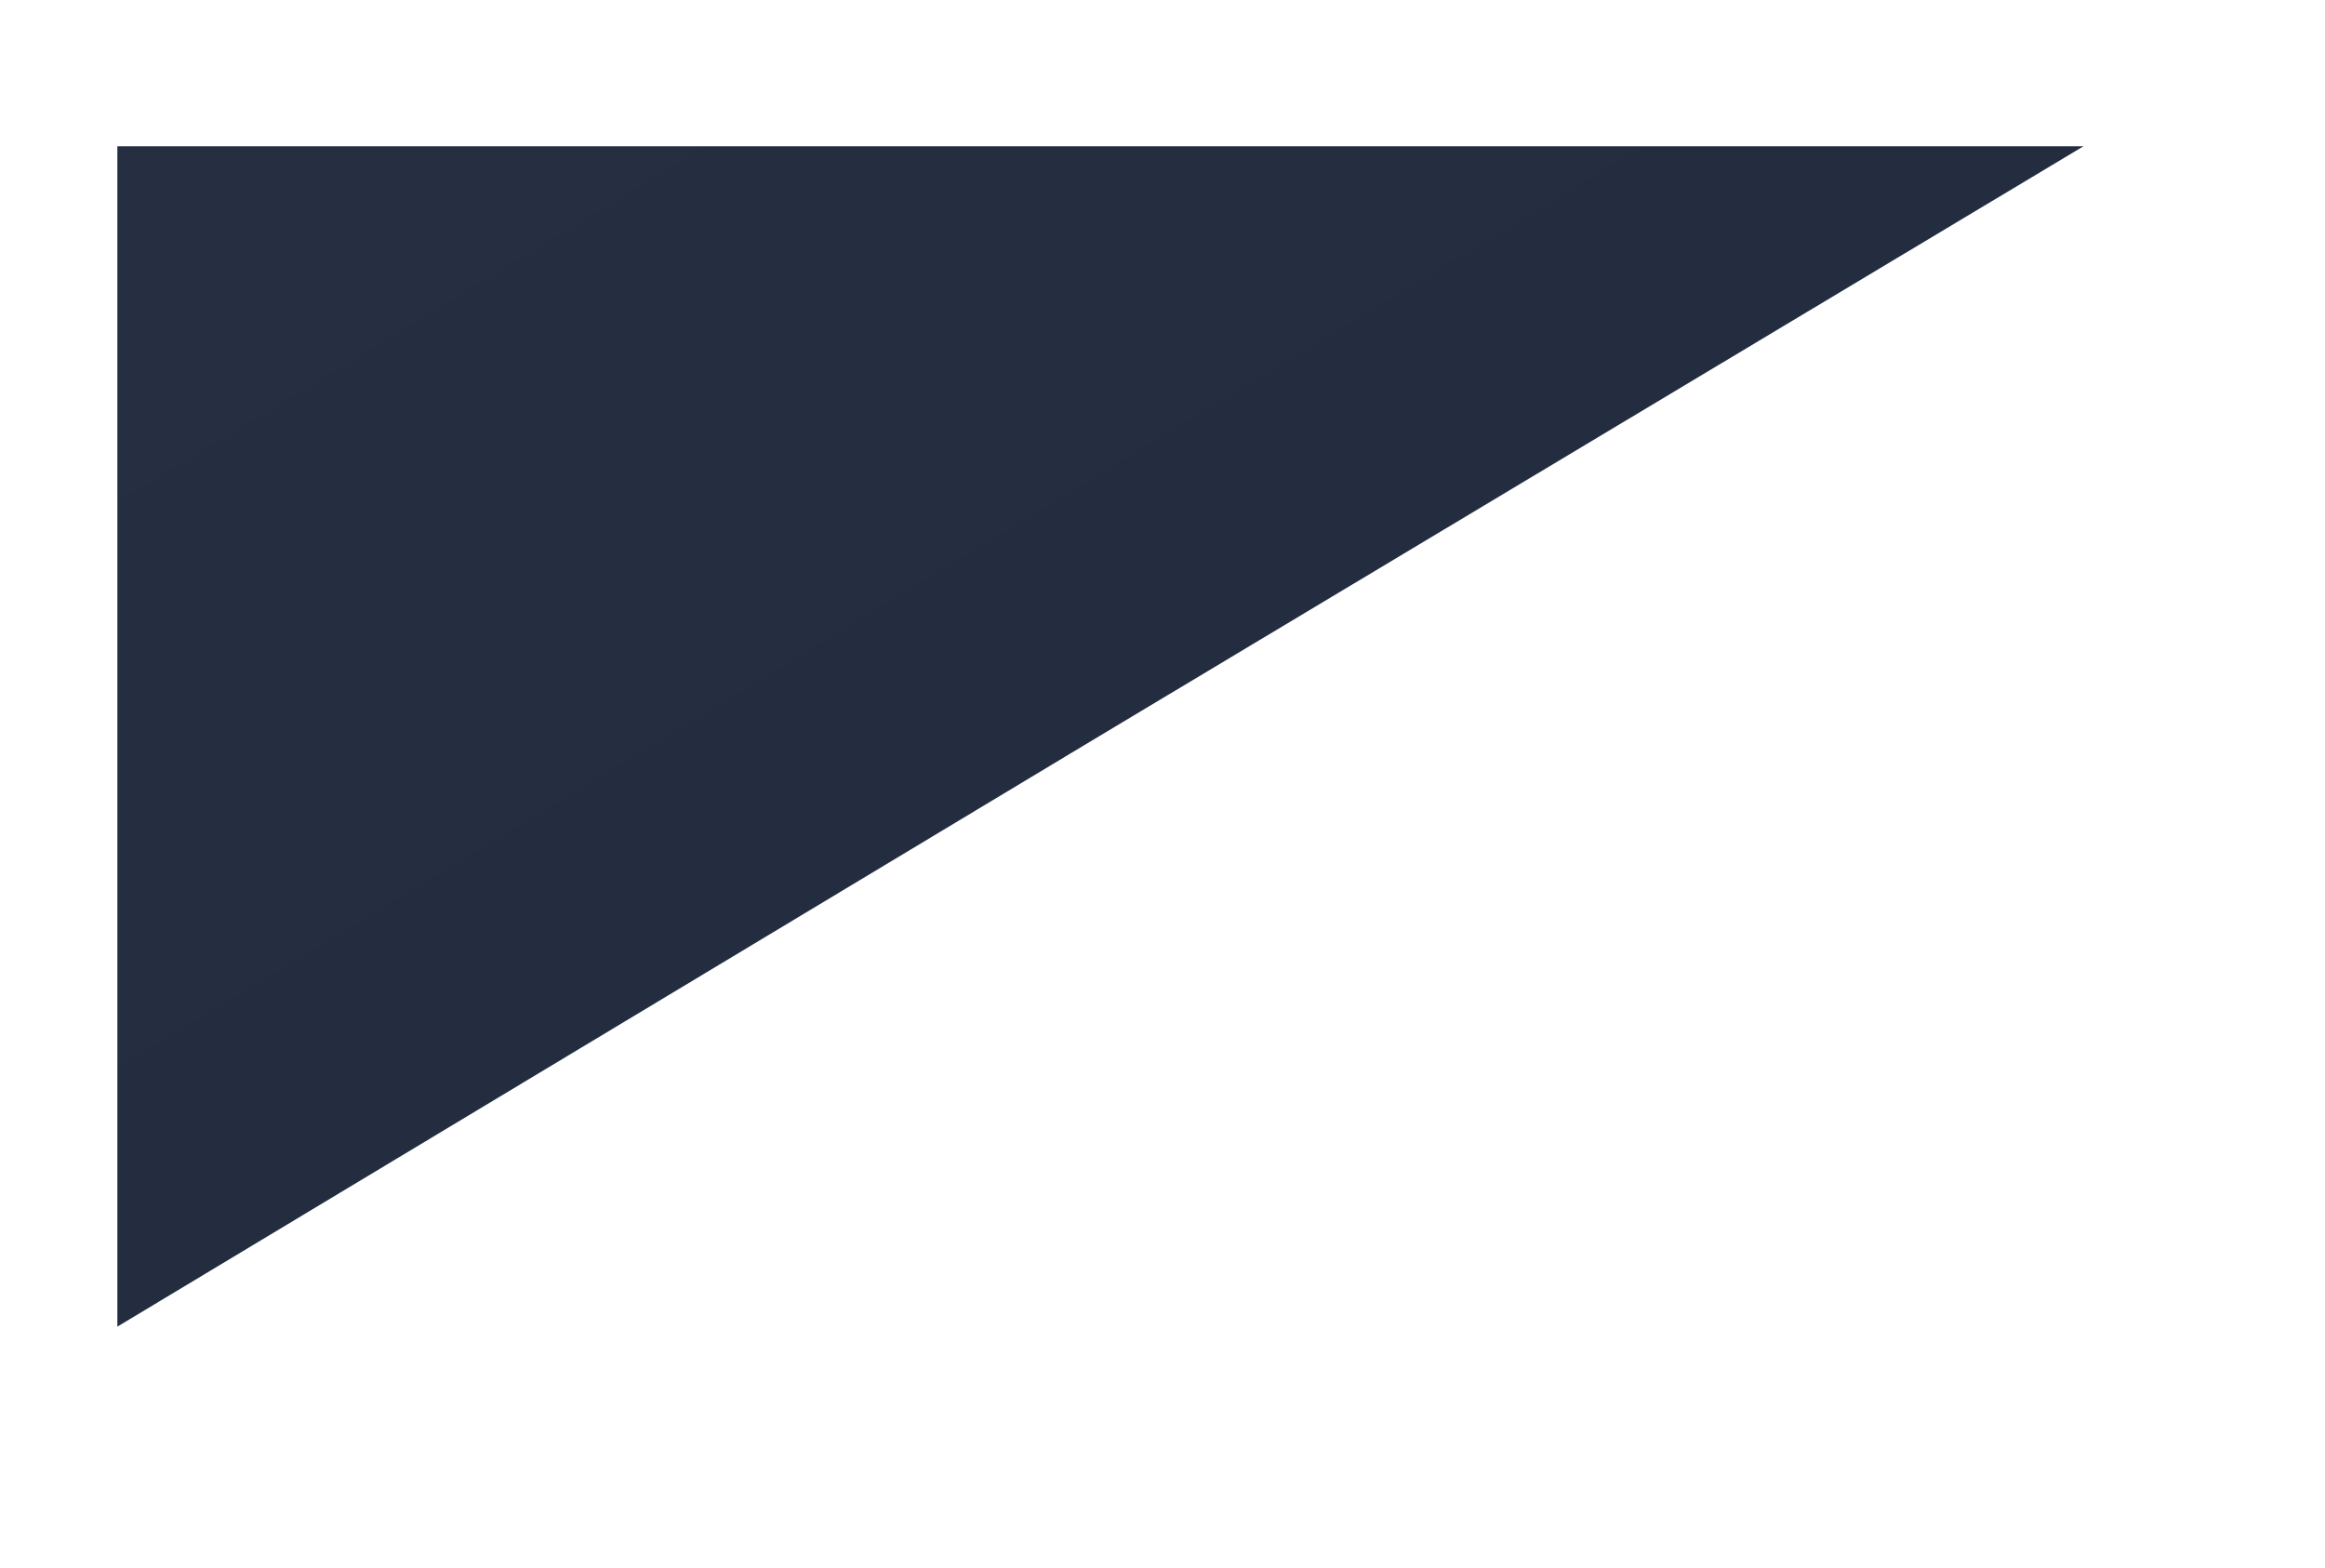
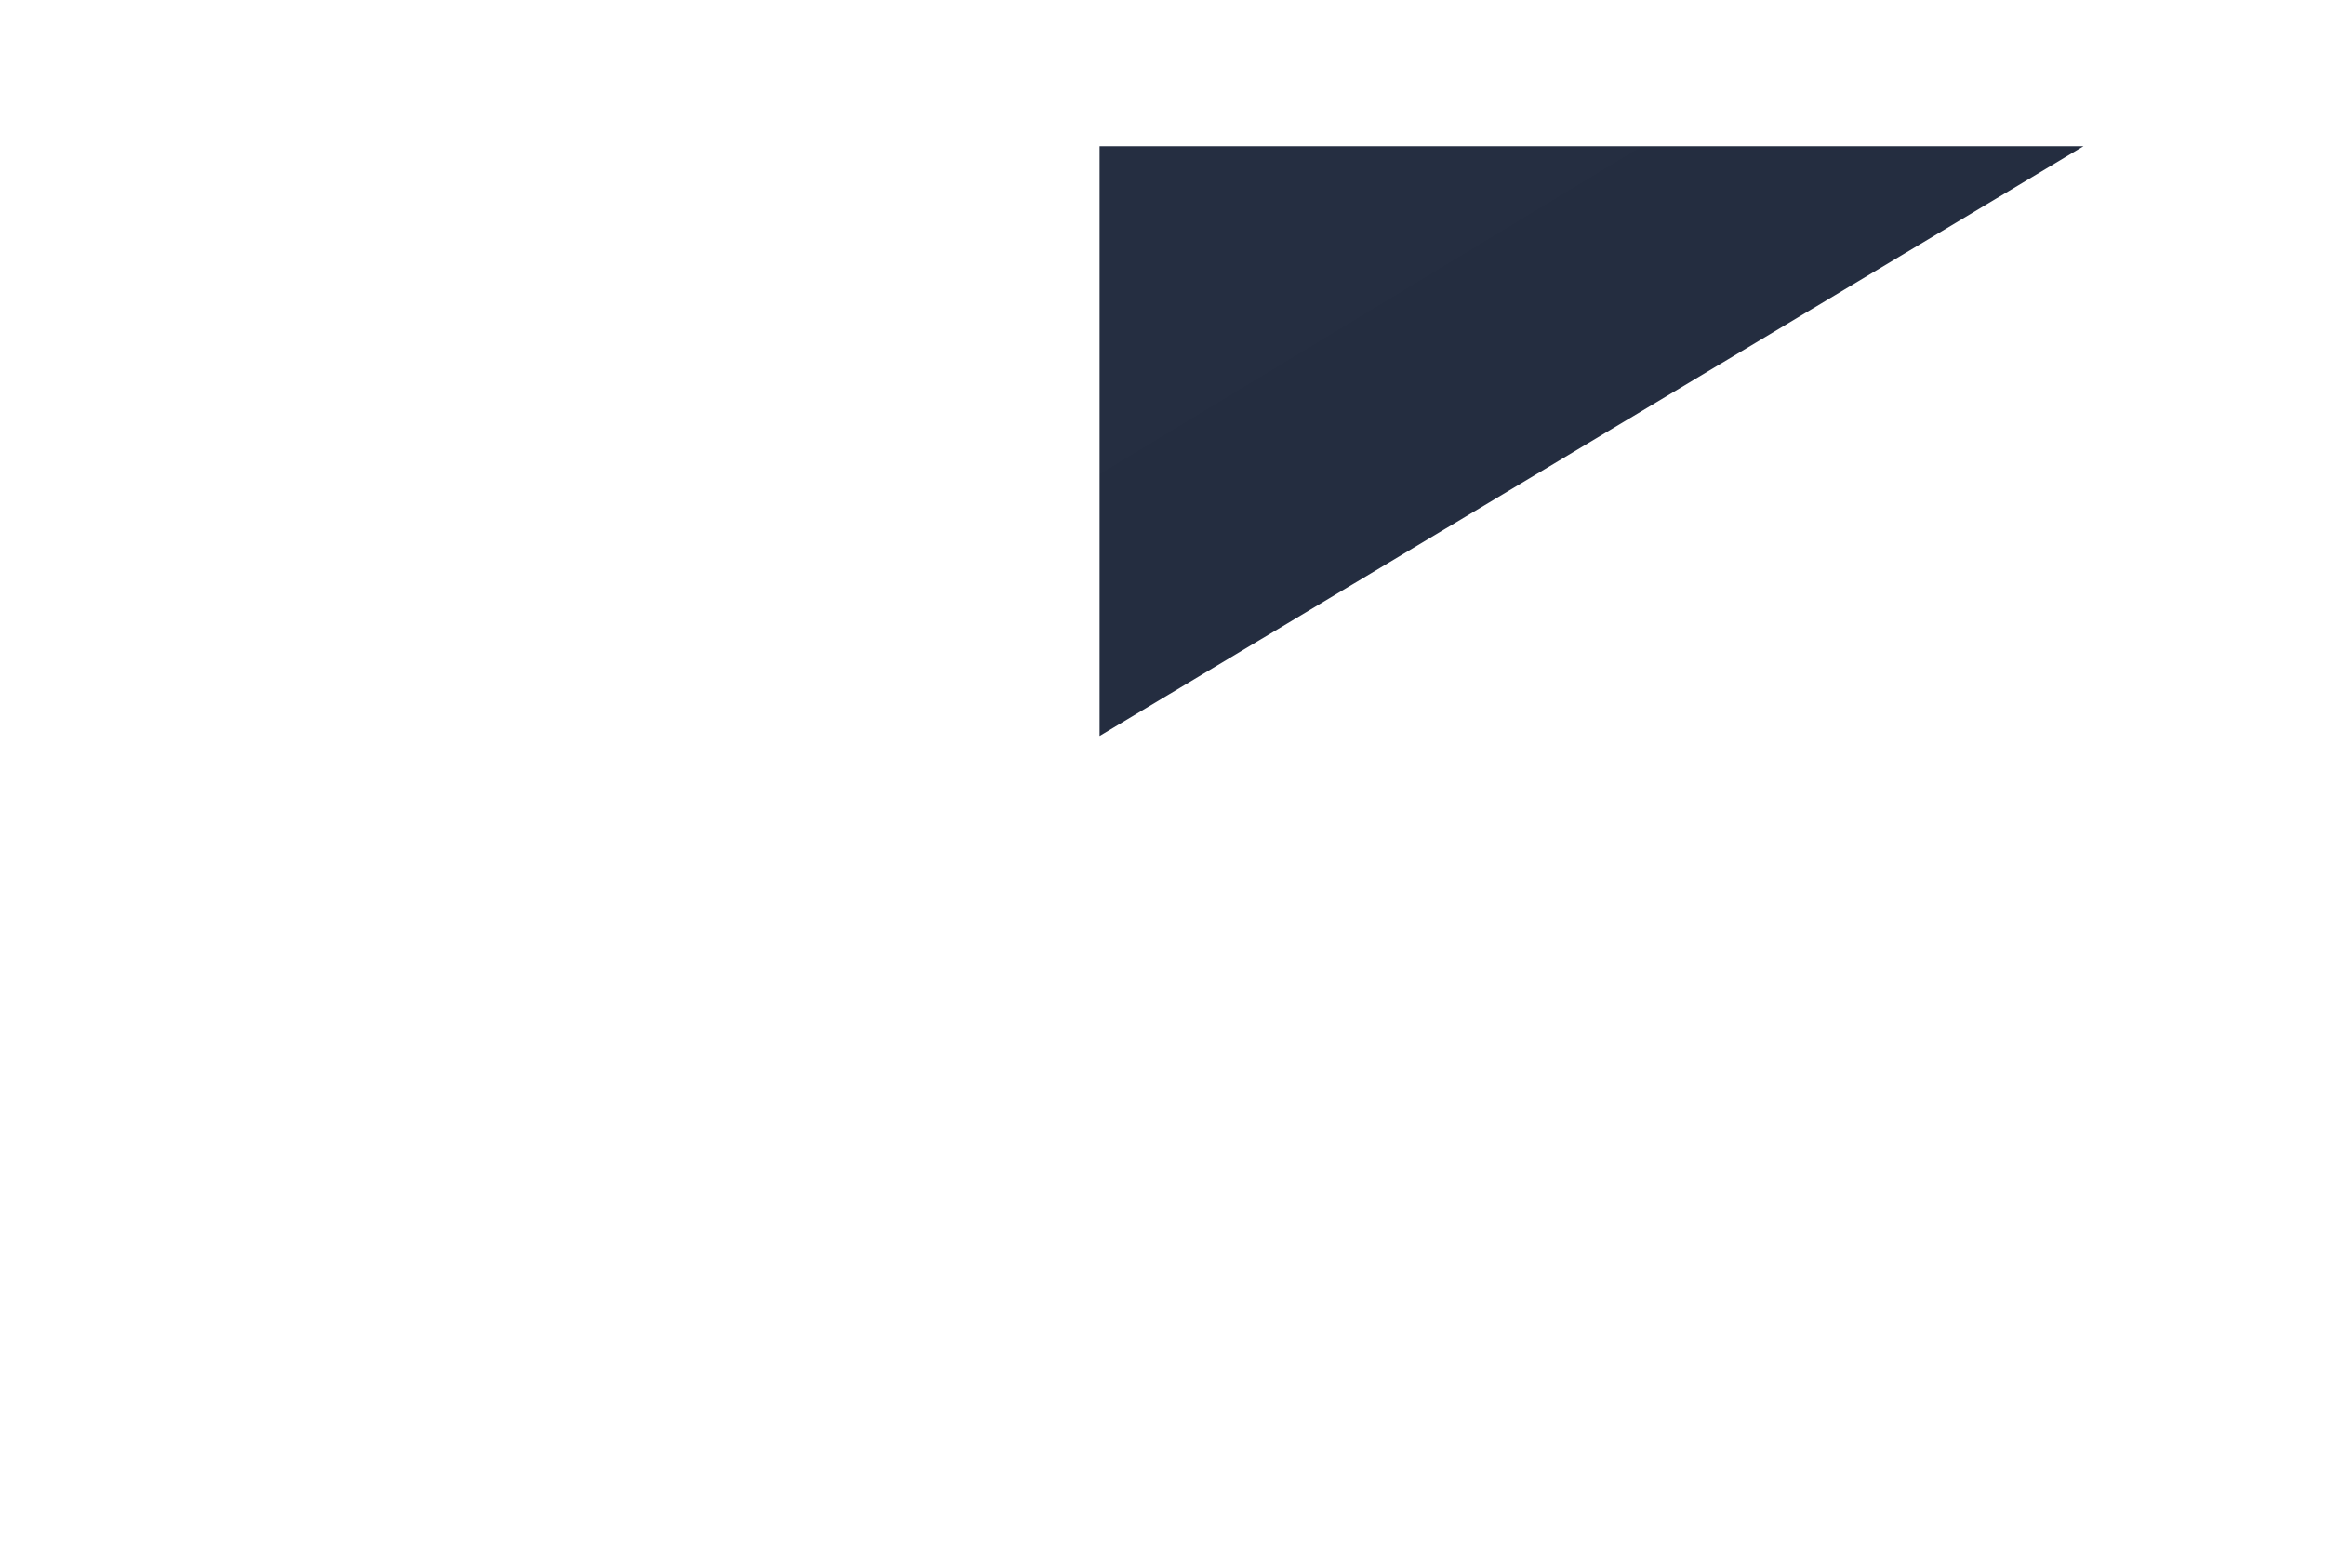
<svg xmlns="http://www.w3.org/2000/svg" width="1367" height="922" viewBox="0 0 1367 922" fill="none">
  <g filter="url(#filter0_d_19_34738)">
-     <path d="M0 0H1156L577.507 346.704L0 694V0Z" fill="url(#paint0_linear_19_34738)" />
+     <path d="M0 0H1156L577.507 346.704V0Z" fill="url(#paint0_linear_19_34738)" />
  </g>
  <defs>
    <filter id="filter0_d_19_34738" x="-73" y="-56" width="1440" height="978" filterUnits="userSpaceOnUse" color-interpolation-filters="sRGB">
      <feFlood flood-opacity="0" result="BackgroundImageFix" />
      <feColorMatrix in="SourceAlpha" type="matrix" values="0 0 0 0 0 0 0 0 0 0 0 0 0 0 0 0 0 0 127 0" result="hardAlpha" />
      <feOffset dx="69" dy="86" />
      <feGaussianBlur stdDeviation="71" />
      <feComposite in2="hardAlpha" operator="out" />
      <feColorMatrix type="matrix" values="0 0 0 0 0 0 0 0 0 0 0 0 0 0 0 0 0 0 0.14 0" />
      <feBlend mode="normal" in2="BackgroundImageFix" result="effect1_dropShadow_19_34738" />
      <feBlend mode="normal" in="SourceGraphic" in2="effect1_dropShadow_19_34738" result="shape" />
    </filter>
    <linearGradient id="paint0_linear_19_34738" x1="7.06872e-06" y1="42.339" x2="294.967" y2="530.174" gradientUnits="userSpaceOnUse">
      <stop stop-color="#262F42" />
      <stop offset="1" stop-color="#242D40" />
    </linearGradient>
  </defs>
</svg>